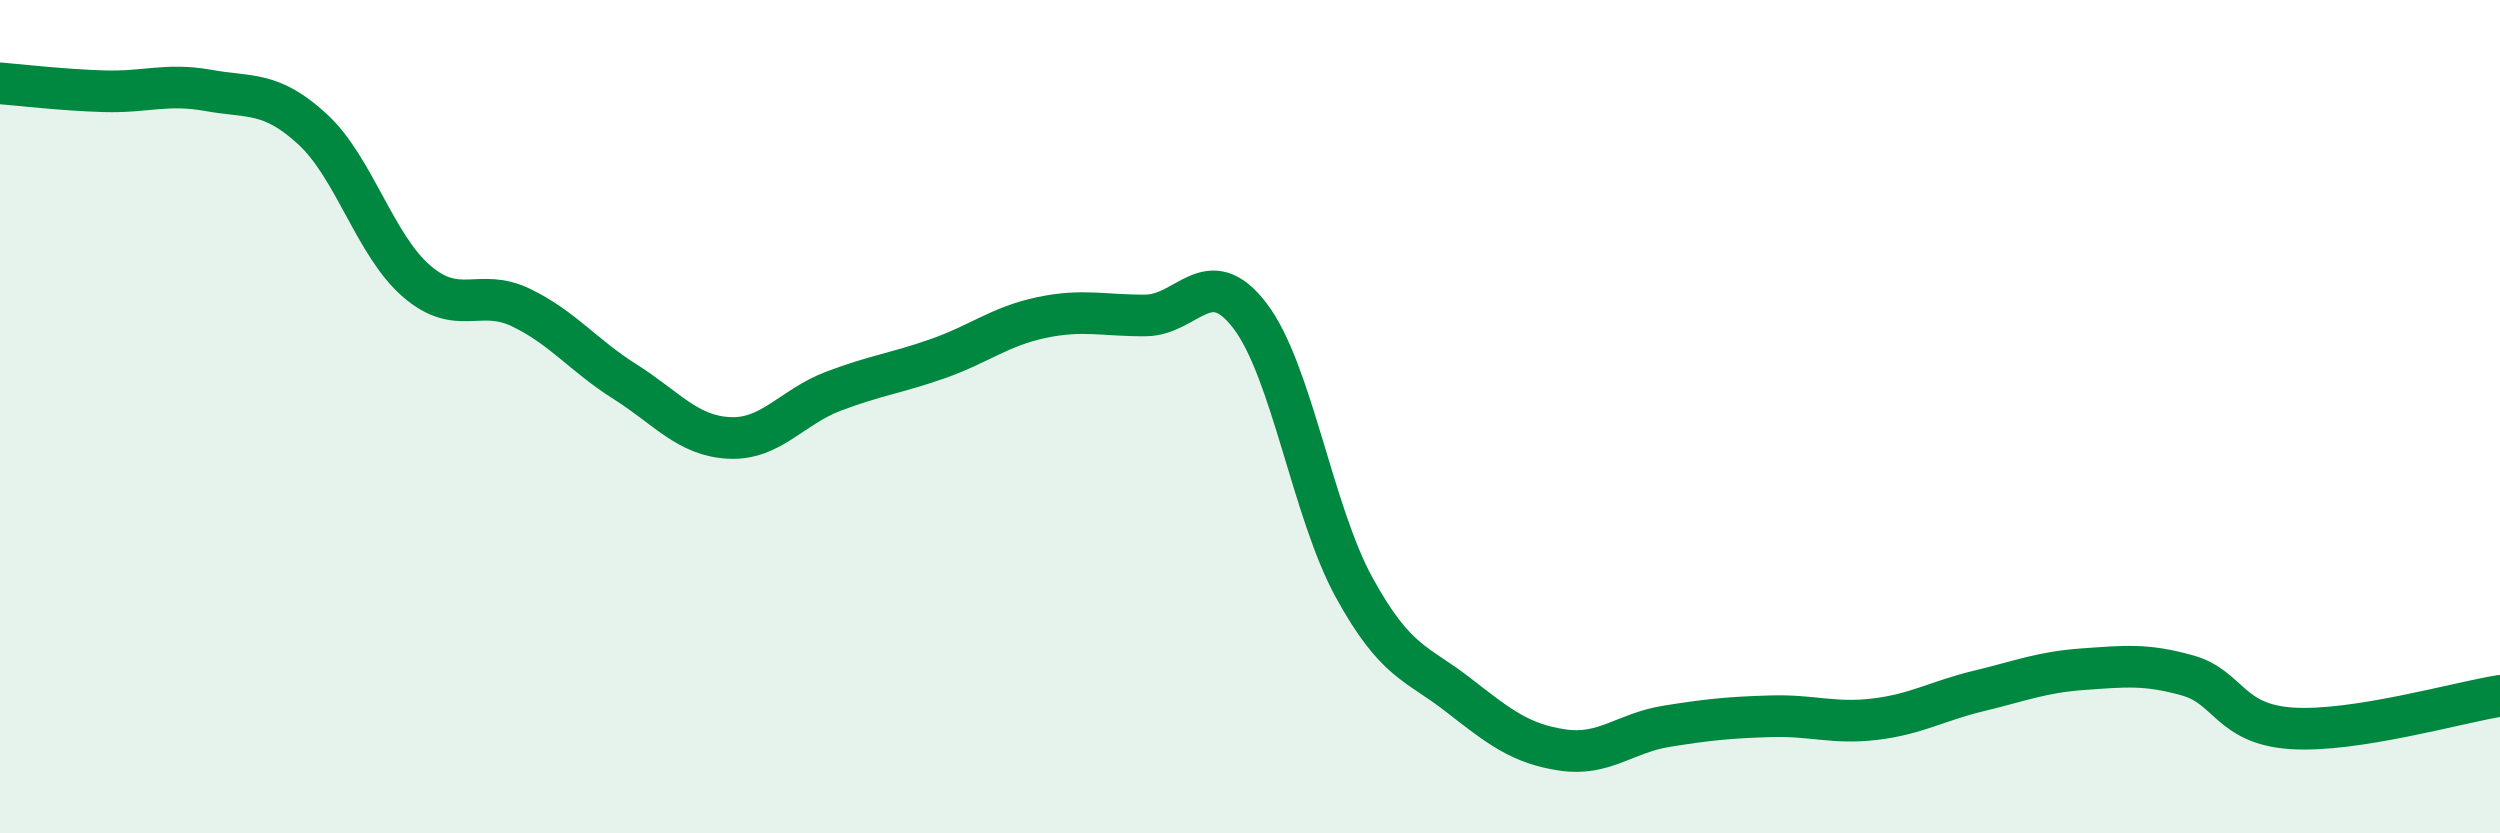
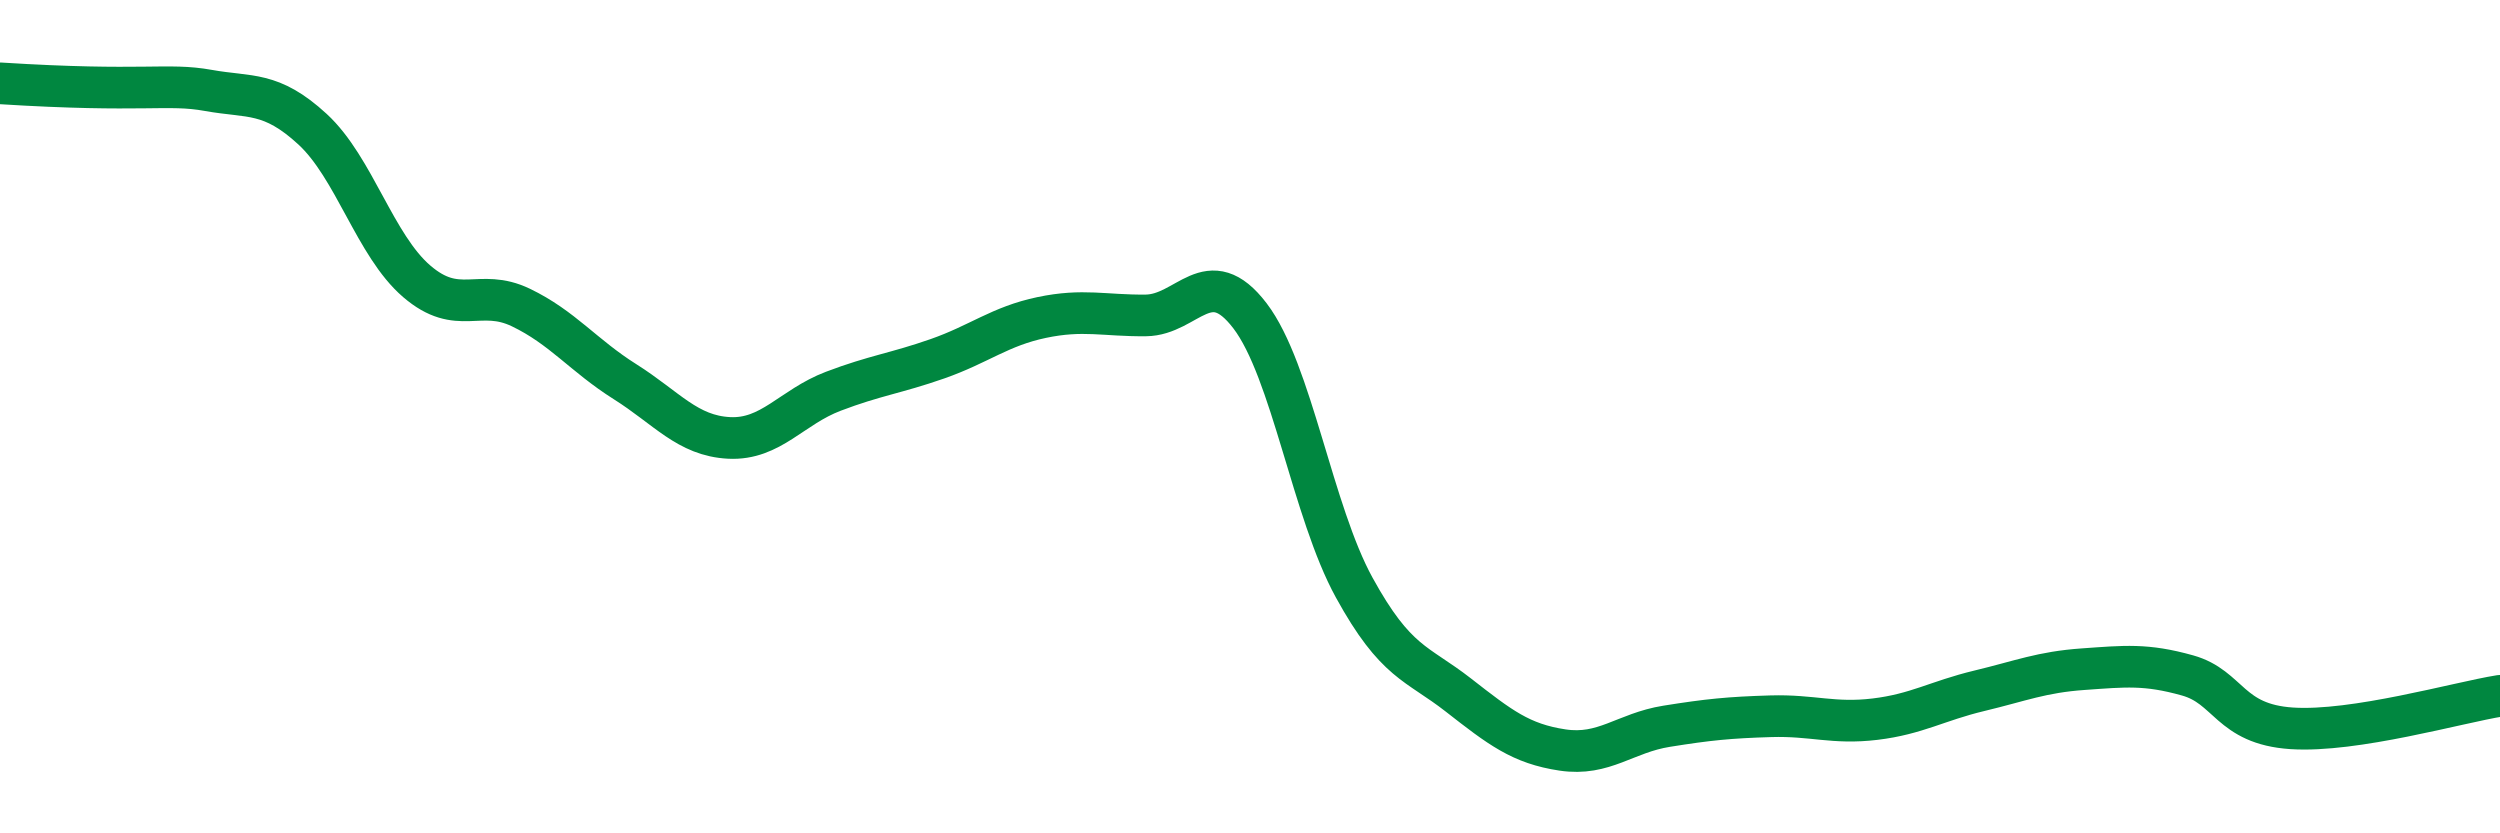
<svg xmlns="http://www.w3.org/2000/svg" width="60" height="20" viewBox="0 0 60 20">
-   <path d="M 0,2 C 0.5,2.04 1.5,2.16 2.5,2.19 C 3.5,2.22 4,1.99 5,2.17 C 6,2.35 6.5,2.18 7.5,3.1 C 8.5,4.02 9,5.89 10,6.75 C 11,7.61 11.5,6.9 12.5,7.38 C 13.5,7.86 14,8.53 15,9.16 C 16,9.79 16.5,10.46 17.5,10.51 C 18.5,10.56 19,9.77 20,9.39 C 21,9.01 21.5,8.96 22.5,8.61 C 23.5,8.26 24,7.83 25,7.62 C 26,7.41 26.5,7.58 27.5,7.57 C 28.5,7.56 29,6.27 30,7.58 C 31,8.89 31.5,12.28 32.5,14.1 C 33.5,15.92 34,15.9 35,16.68 C 36,17.46 36.5,17.85 37.5,18 C 38.5,18.15 39,17.59 40,17.43 C 41,17.27 41.5,17.22 42.5,17.19 C 43.5,17.16 44,17.38 45,17.26 C 46,17.14 46.5,16.82 47.5,16.58 C 48.5,16.34 49,16.13 50,16.06 C 51,15.99 51.5,15.93 52.5,16.21 C 53.5,16.49 53.5,17.38 55,17.48 C 56.5,17.58 59,16.86 60,16.7L60 20L0 20Z" fill="#008740" opacity="0.1" stroke-linecap="round" stroke-linejoin="round" />
-   <path d="M 0,2 C 0.5,2.04 1.5,2.16 2.5,2.19 C 3.5,2.22 4,1.99 5,2.17 C 6,2.35 6.5,2.18 7.5,3.1 C 8.5,4.02 9,5.89 10,6.75 C 11,7.61 11.5,6.9 12.5,7.38 C 13.5,7.86 14,8.53 15,9.16 C 16,9.79 16.5,10.46 17.5,10.51 C 18.5,10.56 19,9.77 20,9.39 C 21,9.01 21.5,8.96 22.5,8.61 C 23.5,8.26 24,7.83 25,7.62 C 26,7.41 26.5,7.58 27.5,7.57 C 28.5,7.56 29,6.27 30,7.58 C 31,8.89 31.5,12.28 32.5,14.1 C 33.5,15.92 34,15.9 35,16.68 C 36,17.46 36.5,17.85 37.5,18 C 38.5,18.15 39,17.59 40,17.43 C 41,17.27 41.5,17.22 42.5,17.19 C 43.5,17.16 44,17.38 45,17.26 C 46,17.14 46.5,16.82 47.5,16.58 C 48.5,16.34 49,16.13 50,16.06 C 51,15.99 51.5,15.93 52.5,16.21 C 53.5,16.49 53.5,17.38 55,17.48 C 56.5,17.58 59,16.86 60,16.7" stroke="#008740" stroke-width="1" fill="none" stroke-linecap="round" stroke-linejoin="round" />
+   <path d="M 0,2 C 3.5,2.22 4,1.99 5,2.17 C 6,2.35 6.5,2.18 7.5,3.1 C 8.5,4.02 9,5.89 10,6.75 C 11,7.61 11.5,6.9 12.5,7.38 C 13.5,7.86 14,8.53 15,9.16 C 16,9.79 16.5,10.46 17.5,10.51 C 18.5,10.56 19,9.77 20,9.39 C 21,9.01 21.5,8.96 22.5,8.61 C 23.5,8.26 24,7.83 25,7.62 C 26,7.41 26.5,7.58 27.5,7.57 C 28.5,7.56 29,6.27 30,7.58 C 31,8.89 31.5,12.28 32.5,14.1 C 33.5,15.92 34,15.9 35,16.68 C 36,17.46 36.5,17.85 37.5,18 C 38.5,18.15 39,17.59 40,17.43 C 41,17.27 41.5,17.22 42.5,17.19 C 43.5,17.16 44,17.38 45,17.26 C 46,17.14 46.5,16.82 47.5,16.58 C 48.5,16.34 49,16.13 50,16.06 C 51,15.99 51.5,15.93 52.5,16.21 C 53.5,16.49 53.5,17.38 55,17.48 C 56.5,17.58 59,16.86 60,16.7" stroke="#008740" stroke-width="1" fill="none" stroke-linecap="round" stroke-linejoin="round" />
</svg>